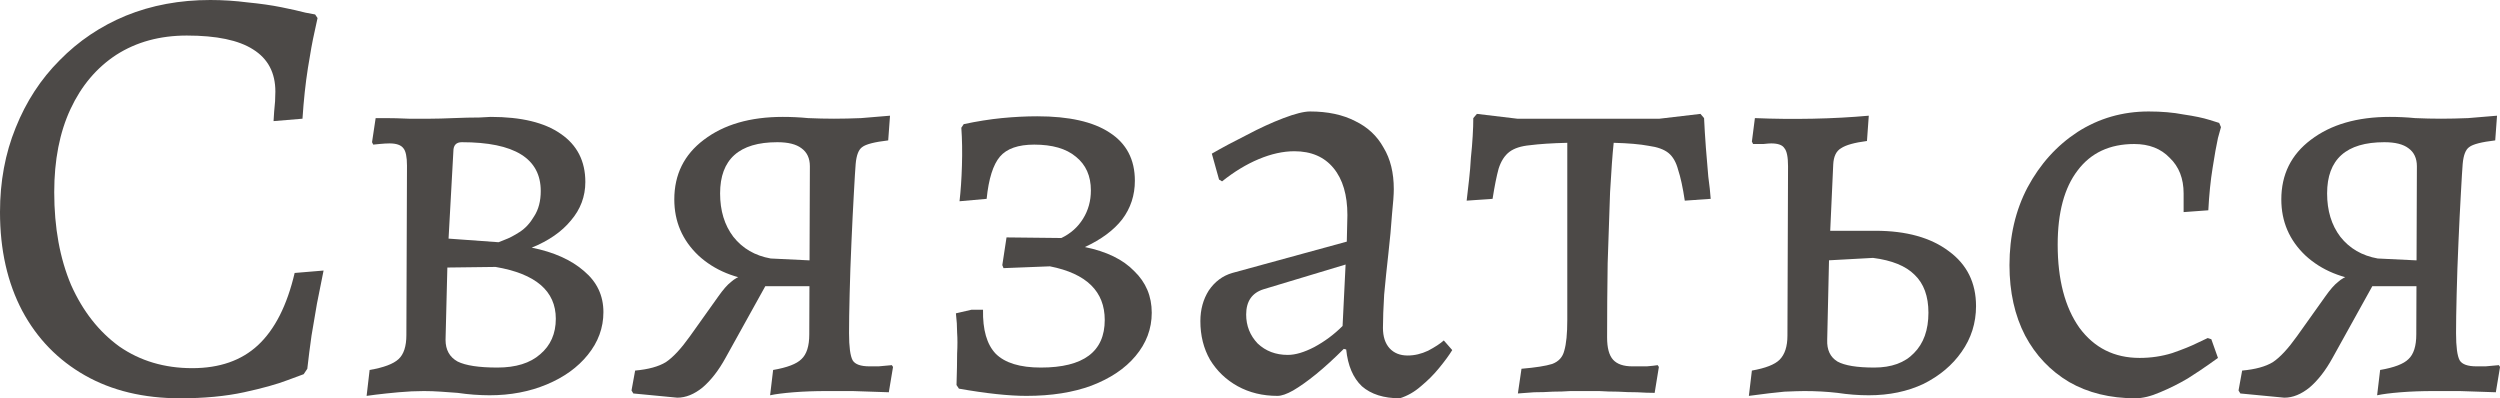
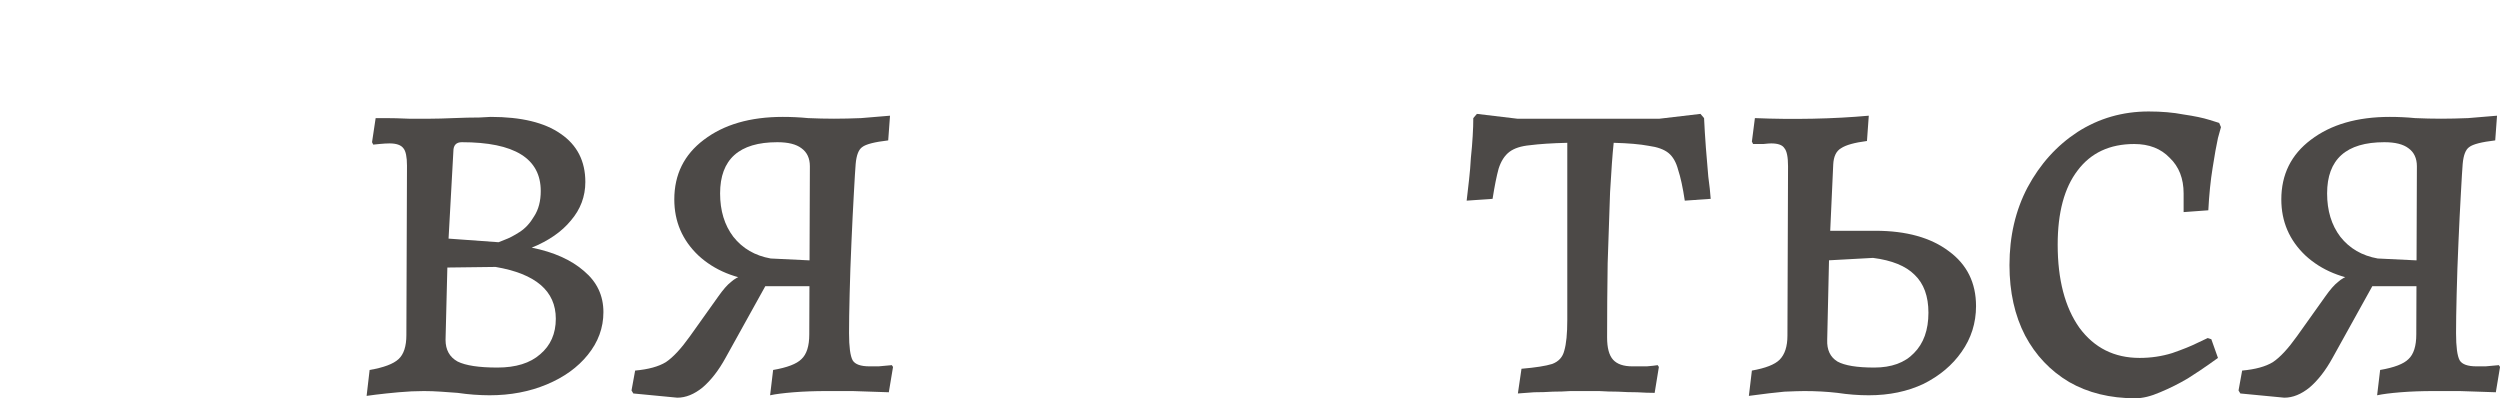
<svg xmlns="http://www.w3.org/2000/svg" viewBox="0 0 58.086 9.254" fill="none">
-   <path d="M4.186 9.254C3.337 9.254 2.599 9.077 1.974 8.722C1.349 8.367 0.863 7.868 0.518 7.224C0.173 6.571 0 5.805 0 4.928C0 4.219 0.121 3.565 0.364 2.968C0.607 2.361 0.947 1.839 1.386 1.4C1.825 0.952 2.338 0.607 2.926 0.364C3.523 0.121 4.177 0 4.886 0C5.175 0 5.465 0.019 5.754 0.056C6.043 0.084 6.305 0.121 6.538 0.168C6.771 0.215 6.958 0.257 7.098 0.294C7.247 0.322 7.322 0.336 7.322 0.336L7.378 0.42C7.378 0.42 7.355 0.527 7.308 0.742C7.261 0.947 7.21 1.227 7.154 1.582C7.098 1.937 7.056 2.329 7.028 2.758L6.356 2.814C6.356 2.814 6.361 2.739 6.37 2.59C6.389 2.431 6.398 2.277 6.398 2.128C6.398 1.689 6.225 1.363 5.88 1.148C5.544 0.933 5.031 0.826 4.34 0.826C3.715 0.826 3.169 0.975 2.702 1.274C2.245 1.573 1.89 1.993 1.638 2.534C1.386 3.075 1.26 3.719 1.26 4.466C1.26 5.287 1.391 6.006 1.652 6.622C1.923 7.229 2.296 7.705 2.772 8.05C3.257 8.386 3.822 8.554 4.466 8.554C5.101 8.554 5.609 8.377 5.992 8.022C6.384 7.658 6.669 7.098 6.846 6.342L7.518 6.286C7.518 6.286 7.504 6.356 7.476 6.496C7.448 6.636 7.411 6.823 7.364 7.056C7.327 7.28 7.285 7.527 7.238 7.798C7.201 8.059 7.168 8.316 7.14 8.568L7.056 8.694C7.056 8.694 6.93 8.741 6.678 8.834C6.435 8.927 6.099 9.021 5.67 9.114C5.241 9.207 4.746 9.254 4.186 9.254Z" fill="#4C4947" />
  <path d="M9.848 9.086C9.662 9.086 9.466 9.095 9.26 9.114C9.055 9.133 8.878 9.151 8.728 9.17C8.588 9.189 8.518 9.198 8.518 9.198L8.588 8.596C8.915 8.54 9.139 8.456 9.26 8.344C9.382 8.232 9.442 8.045 9.442 7.784L9.456 3.85C9.456 3.645 9.428 3.509 9.372 3.444C9.316 3.369 9.209 3.332 9.05 3.332C8.985 3.332 8.906 3.337 8.812 3.346C8.719 3.355 8.672 3.36 8.672 3.36L8.644 3.304L8.728 2.744C8.728 2.744 8.803 2.744 8.952 2.744C9.111 2.744 9.293 2.749 9.498 2.758C9.704 2.758 9.872 2.758 10.002 2.758C10.142 2.758 10.32 2.753 10.534 2.744C10.758 2.735 10.959 2.73 11.136 2.73C11.314 2.721 11.402 2.716 11.402 2.716C12.112 2.716 12.653 2.847 13.026 3.108C13.409 3.369 13.6 3.743 13.6 4.228C13.6 4.564 13.488 4.863 13.264 5.124C13.05 5.385 12.746 5.595 12.354 5.754C12.868 5.857 13.274 6.039 13.572 6.3C13.871 6.552 14.02 6.869 14.02 7.252C14.02 7.616 13.899 7.947 13.656 8.246C13.423 8.535 13.106 8.764 12.704 8.932C12.303 9.1 11.86 9.184 11.374 9.184C11.262 9.184 11.141 9.179 11.01 9.17C10.889 9.161 10.763 9.147 10.632 9.128C10.511 9.119 10.38 9.109 10.24 9.1C10.11 9.091 9.979 9.086 9.848 9.086ZM10.394 6.216L10.352 7.896C10.352 8.129 10.446 8.297 10.632 8.4C10.819 8.493 11.127 8.54 11.556 8.54C11.986 8.54 12.317 8.437 12.55 8.232C12.793 8.027 12.914 7.751 12.914 7.406C12.914 6.762 12.448 6.361 11.514 6.202L10.394 6.216ZM10.422 5.544L11.584 5.628C11.584 5.628 11.631 5.609 11.724 5.572C11.827 5.535 11.944 5.474 12.074 5.39C12.205 5.306 12.317 5.185 12.41 5.026C12.513 4.867 12.564 4.671 12.564 4.438C12.564 3.682 11.953 3.304 10.73 3.304C10.6 3.304 10.534 3.374 10.534 3.514L10.422 5.544Z" fill="#4C4947" />
  <path d="M15.737 9.24L14.715 9.142L14.673 9.072L14.757 8.61C15.065 8.582 15.303 8.517 15.471 8.414C15.639 8.302 15.825 8.101 16.031 7.812L16.689 6.888C16.801 6.729 16.899 6.617 16.983 6.552C17.067 6.477 17.16 6.426 17.263 6.398C17.365 6.361 17.487 6.323 17.627 6.286L17.697 6.538C17.09 6.482 16.6 6.281 16.227 5.936C15.853 5.581 15.667 5.147 15.667 4.634C15.667 4.055 15.895 3.593 16.353 3.248C16.819 2.893 17.431 2.716 18.187 2.716C18.383 2.716 18.579 2.725 18.775 2.744C18.98 2.753 19.181 2.758 19.377 2.758C19.573 2.758 19.783 2.753 20.007 2.744C20.24 2.725 20.464 2.707 20.679 2.688L20.637 3.262C20.319 3.299 20.119 3.351 20.035 3.416C19.951 3.472 19.899 3.603 19.881 3.808C19.871 3.929 19.857 4.158 19.839 4.494C19.82 4.83 19.801 5.208 19.783 5.628C19.764 6.048 19.75 6.449 19.741 6.832C19.731 7.215 19.727 7.518 19.727 7.742C19.727 8.059 19.755 8.269 19.811 8.372C19.867 8.465 19.997 8.512 20.203 8.512C20.259 8.512 20.329 8.512 20.413 8.512C20.497 8.503 20.599 8.493 20.721 8.484L20.749 8.526L20.651 9.114C20.361 9.105 20.081 9.095 19.811 9.086C19.549 9.086 19.344 9.086 19.195 9.086C18.933 9.086 18.681 9.095 18.439 9.114C18.205 9.133 18.023 9.156 17.893 9.184L17.963 8.596C18.289 8.54 18.509 8.456 18.621 8.344C18.742 8.232 18.803 8.041 18.803 7.77L18.817 3.864C18.817 3.677 18.751 3.537 18.621 3.444C18.499 3.351 18.313 3.304 18.061 3.304C17.174 3.304 16.731 3.701 16.731 4.494C16.731 4.895 16.833 5.231 17.039 5.502C17.253 5.773 17.543 5.941 17.907 6.006L19.069 6.062V6.65H17.781L16.857 8.316C16.698 8.605 16.521 8.834 16.325 9.002C16.129 9.161 15.933 9.24 15.737 9.24Z" fill="#4C4947" />
-   <path d="M23.848 9.198C23.438 9.198 22.915 9.142 22.28 9.03L22.224 8.946C22.234 8.638 22.238 8.395 22.238 8.218C22.248 8.031 22.248 7.868 22.238 7.728C22.238 7.588 22.229 7.439 22.21 7.28L22.574 7.196H22.84C22.831 7.663 22.929 8.003 23.134 8.218C23.349 8.433 23.699 8.54 24.184 8.54C25.174 8.54 25.668 8.171 25.668 7.434C25.668 6.771 25.244 6.356 24.394 6.188L23.316 6.23L23.288 6.16L23.386 5.516L24.66 5.53C24.875 5.427 25.043 5.278 25.164 5.082C25.286 4.886 25.346 4.667 25.346 4.424C25.346 4.088 25.23 3.827 24.996 3.64C24.772 3.453 24.45 3.36 24.03 3.36C23.657 3.36 23.391 3.453 23.232 3.64C23.074 3.827 22.971 4.153 22.924 4.62L22.294 4.676C22.322 4.433 22.341 4.158 22.35 3.85C22.36 3.533 22.355 3.239 22.336 2.968L22.392 2.884C22.7 2.819 22.994 2.772 23.274 2.744C23.564 2.716 23.839 2.702 24.1 2.702C24.838 2.702 25.398 2.828 25.78 3.08C26.172 3.332 26.368 3.705 26.368 4.2C26.368 4.536 26.27 4.835 26.074 5.096C25.878 5.348 25.589 5.563 25.206 5.74C25.71 5.843 26.093 6.029 26.354 6.3C26.625 6.561 26.76 6.883 26.76 7.266C26.76 7.639 26.634 7.975 26.382 8.274C26.14 8.563 25.799 8.792 25.36 8.96C24.931 9.119 24.427 9.198 23.848 9.198Z" fill="#4C4947" />
-   <path d="M32.524 9.254C32.151 9.254 31.857 9.161 31.642 8.974C31.437 8.778 31.316 8.493 31.278 8.12L31.222 8.106C30.998 8.33 30.784 8.526 30.578 8.694C30.382 8.853 30.205 8.979 30.046 9.072C29.897 9.156 29.776 9.198 29.682 9.198C29.337 9.198 29.029 9.123 28.758 8.974C28.488 8.825 28.273 8.619 28.114 8.358C27.965 8.097 27.89 7.798 27.89 7.462C27.89 7.191 27.956 6.953 28.086 6.748C28.226 6.543 28.408 6.407 28.632 6.342L31.292 5.614L31.306 4.998C31.306 4.531 31.199 4.167 30.984 3.906C30.77 3.645 30.466 3.514 30.074 3.514C29.813 3.514 29.538 3.575 29.248 3.696C28.959 3.817 28.674 3.99 28.394 4.214L28.324 4.172L28.156 3.57C28.399 3.43 28.67 3.285 28.968 3.136C29.267 2.977 29.552 2.847 29.822 2.744C30.093 2.641 30.298 2.59 30.438 2.59C30.849 2.59 31.199 2.665 31.488 2.814C31.778 2.954 31.997 3.159 32.146 3.43C32.305 3.691 32.384 4.013 32.384 4.396C32.384 4.517 32.37 4.713 32.342 4.984C32.324 5.255 32.296 5.558 32.258 5.894C32.221 6.221 32.188 6.538 32.16 6.846C32.142 7.154 32.132 7.411 32.132 7.616C32.132 7.821 32.184 7.98 32.286 8.092C32.389 8.204 32.529 8.26 32.706 8.26C32.865 8.26 33.024 8.223 33.182 8.148C33.341 8.064 33.462 7.985 33.546 7.91L33.742 8.134C33.668 8.255 33.565 8.395 33.434 8.554C33.313 8.703 33.173 8.843 33.014 8.974C32.865 9.105 32.702 9.198 32.524 9.254ZM29.92 8.246C30.098 8.246 30.303 8.185 30.536 8.064C30.779 7.933 30.998 7.77 31.194 7.574L31.264 6.146L29.36 6.72C29.09 6.804 28.954 7 28.954 7.308C28.954 7.569 29.043 7.793 29.22 7.98C29.407 8.157 29.64 8.246 29.92 8.246Z" fill="#4C4947" />
  <path d="M35.267 9.142L35.351 8.568C35.678 8.54 35.916 8.503 36.065 8.456C36.215 8.4 36.308 8.297 36.345 8.148C36.392 7.989 36.415 7.751 36.415 7.434V3.318C36.051 3.327 35.762 3.346 35.547 3.374C35.342 3.393 35.183 3.444 35.071 3.528C34.96 3.612 34.875 3.743 34.819 3.92C34.773 4.088 34.726 4.321 34.679 4.62L34.077 4.662C34.096 4.503 34.115 4.34 34.133 4.172C34.152 4.004 34.166 3.836 34.175 3.668C34.194 3.491 34.208 3.323 34.217 3.164C34.227 3.005 34.231 2.865 34.231 2.744L34.315 2.646L35.253 2.758H38.557L39.509 2.646L39.593 2.744C39.603 2.959 39.617 3.187 39.635 3.43C39.654 3.663 39.673 3.887 39.691 4.102C39.719 4.307 39.738 4.48 39.747 4.62L39.145 4.662C39.099 4.354 39.047 4.116 38.991 3.948C38.945 3.771 38.87 3.64 38.768 3.556C38.665 3.472 38.511 3.416 38.305 3.388C38.109 3.351 37.839 3.327 37.493 3.318C37.465 3.579 37.438 3.962 37.409 4.466C37.391 4.97 37.372 5.521 37.353 6.118C37.344 6.715 37.34 7.289 37.34 7.84C37.34 8.083 37.386 8.255 37.479 8.358C37.573 8.461 37.722 8.512 37.927 8.512C38.049 8.512 38.161 8.512 38.263 8.512C38.375 8.503 38.459 8.493 38.515 8.484L38.543 8.526L38.445 9.128C38.324 9.128 38.189 9.123 38.039 9.114C37.89 9.114 37.741 9.109 37.591 9.1C37.442 9.1 37.297 9.095 37.157 9.086C37.027 9.086 36.915 9.086 36.821 9.086C36.728 9.086 36.616 9.086 36.485 9.086C36.364 9.095 36.229 9.1 36.079 9.1C35.939 9.109 35.795 9.114 35.645 9.114C35.505 9.123 35.379 9.133 35.267 9.142Z" fill="#4C4947" />
  <path d="M43.42 9.184C43.178 9.184 42.935 9.165 42.692 9.128C42.449 9.1 42.193 9.086 41.922 9.086C41.829 9.086 41.675 9.091 41.46 9.1C41.255 9.119 40.98 9.151 40.634 9.198L40.704 8.61C41.021 8.554 41.236 8.47 41.348 8.358C41.469 8.237 41.53 8.05 41.53 7.798L41.544 3.864C41.544 3.649 41.516 3.509 41.46 3.444C41.414 3.369 41.311 3.332 41.152 3.332C41.115 3.332 41.054 3.337 40.97 3.346C40.895 3.346 40.816 3.346 40.732 3.346L40.704 3.29L40.774 2.744C41.222 2.763 41.67 2.767 42.118 2.758C42.575 2.749 43.01 2.725 43.42 2.688L43.378 3.276C43.089 3.313 42.888 3.369 42.776 3.444C42.664 3.509 42.603 3.635 42.594 3.822L42.524 5.362H43.574C44.293 5.362 44.862 5.521 45.282 5.838C45.702 6.146 45.912 6.571 45.912 7.112C45.912 7.504 45.8 7.859 45.576 8.176C45.361 8.484 45.067 8.731 44.694 8.918C44.321 9.095 43.896 9.184 43.42 9.184ZM43.546 8.54C43.947 8.54 44.256 8.428 44.47 8.204C44.694 7.98 44.806 7.667 44.806 7.266C44.806 6.883 44.699 6.589 44.484 6.384C44.279 6.179 43.957 6.048 43.518 5.992L42.496 6.048L42.454 7.896C42.445 8.129 42.524 8.297 42.692 8.4C42.86 8.493 43.145 8.54 43.546 8.54Z" fill="#4C4947" />
  <path d="M49.615 9.254C49.028 9.254 48.514 9.128 48.075 8.876C47.637 8.615 47.296 8.255 47.053 7.798C46.811 7.331 46.689 6.785 46.689 6.16C46.689 5.488 46.829 4.886 47.109 4.354C47.399 3.813 47.786 3.383 48.271 3.066C48.766 2.749 49.317 2.59 49.923 2.59C50.222 2.59 50.493 2.613 50.735 2.66C50.987 2.697 51.188 2.739 51.337 2.786C51.487 2.833 51.561 2.856 51.561 2.856L51.603 2.954C51.603 2.954 51.58 3.038 51.533 3.206C51.496 3.374 51.454 3.607 51.408 3.906C51.361 4.195 51.328 4.522 51.309 4.886L50.735 4.928V4.494C50.735 4.149 50.628 3.873 50.413 3.668C50.208 3.453 49.933 3.346 49.587 3.346C49.018 3.346 48.58 3.551 48.271 3.962C47.964 4.363 47.809 4.937 47.809 5.684C47.809 6.496 47.977 7.14 48.314 7.616C48.659 8.083 49.125 8.316 49.713 8.316C49.975 8.316 50.227 8.279 50.469 8.204C50.712 8.12 50.908 8.041 51.058 7.966C51.216 7.891 51.295 7.854 51.295 7.854L51.379 7.882L51.533 8.316C51.533 8.316 51.468 8.363 51.337 8.456C51.207 8.549 51.039 8.661 50.833 8.792C50.628 8.913 50.413 9.021 50.189 9.114C49.975 9.207 49.783 9.254 49.615 9.254Z" fill="#4C4947" />
  <path d="M53.075 9.24L52.053 9.142L52.011 9.072L52.095 8.61C52.403 8.582 52.641 8.517 52.809 8.414C52.977 8.302 53.163 8.101 53.369 7.812L54.027 6.888C54.139 6.729 54.237 6.617 54.321 6.552C54.405 6.477 54.498 6.426 54.601 6.398C54.703 6.361 54.825 6.323 54.965 6.286L55.035 6.538C54.428 6.482 53.938 6.281 53.565 5.936C53.191 5.581 53.005 5.147 53.005 4.634C53.005 4.055 53.233 3.593 53.691 3.248C54.157 2.893 54.769 2.716 55.525 2.716C55.721 2.716 55.917 2.725 56.113 2.744C56.318 2.753 56.519 2.758 56.715 2.758C56.911 2.758 57.121 2.753 57.345 2.744C57.578 2.725 57.802 2.707 58.017 2.688L57.975 3.262C57.657 3.299 57.457 3.351 57.373 3.416C57.289 3.472 57.237 3.603 57.219 3.808C57.209 3.929 57.195 4.158 57.177 4.494C57.158 4.83 57.139 5.208 57.121 5.628C57.102 6.048 57.088 6.449 57.079 6.832C57.069 7.215 57.065 7.518 57.065 7.742C57.065 8.059 57.093 8.269 57.149 8.372C57.205 8.465 57.335 8.512 57.541 8.512C57.597 8.512 57.667 8.512 57.751 8.512C57.835 8.503 57.937 8.493 58.059 8.484L58.087 8.526L57.989 9.114C57.699 9.105 57.419 9.095 57.149 9.086C56.887 9.086 56.682 9.086 56.533 9.086C56.271 9.086 56.019 9.095 55.777 9.114C55.543 9.133 55.361 9.156 55.231 9.184L55.301 8.596C55.627 8.54 55.847 8.456 55.959 8.344C56.08 8.232 56.141 8.041 56.141 7.77L56.155 3.864C56.155 3.677 56.089 3.537 55.959 3.444C55.837 3.351 55.651 3.304 55.399 3.304C54.512 3.304 54.069 3.701 54.069 4.494C54.069 4.895 54.171 5.231 54.377 5.502C54.591 5.773 54.881 5.941 55.245 6.006L56.407 6.062V6.65H55.119L54.195 8.316C54.036 8.605 53.859 8.834 53.663 9.002C53.467 9.161 53.271 9.24 53.075 9.24Z" fill="#4C4947" />
</svg>